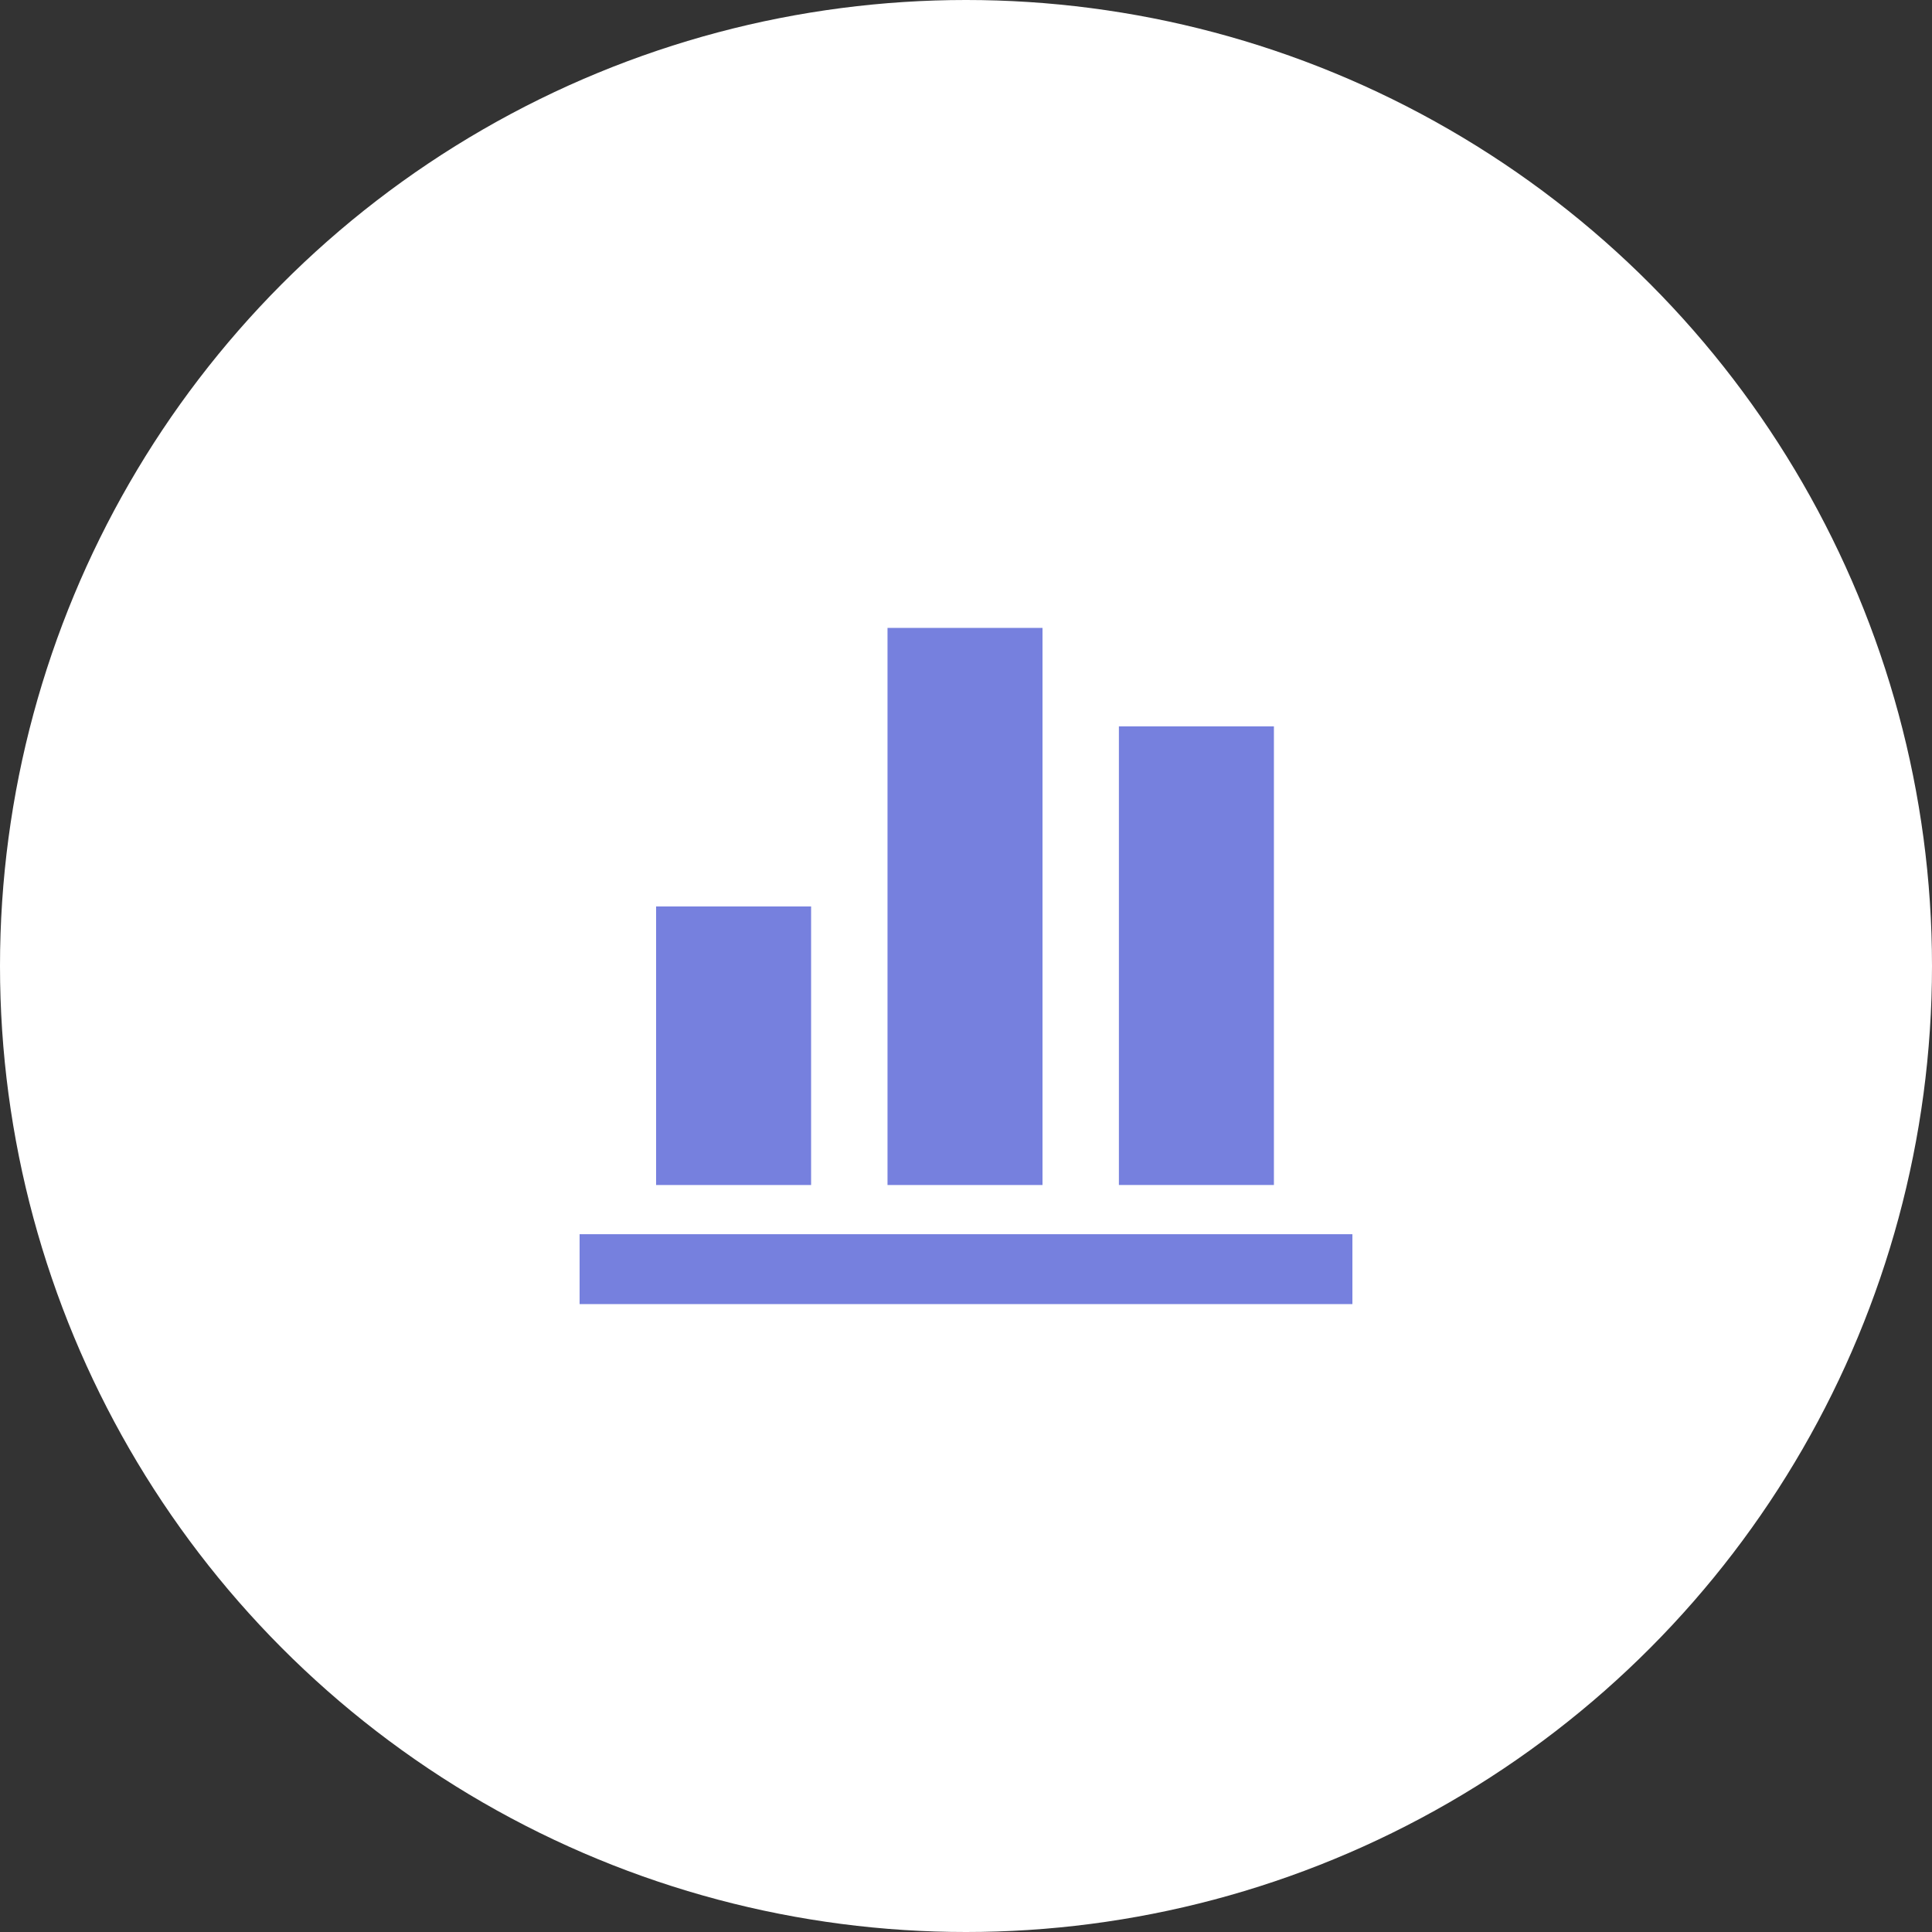
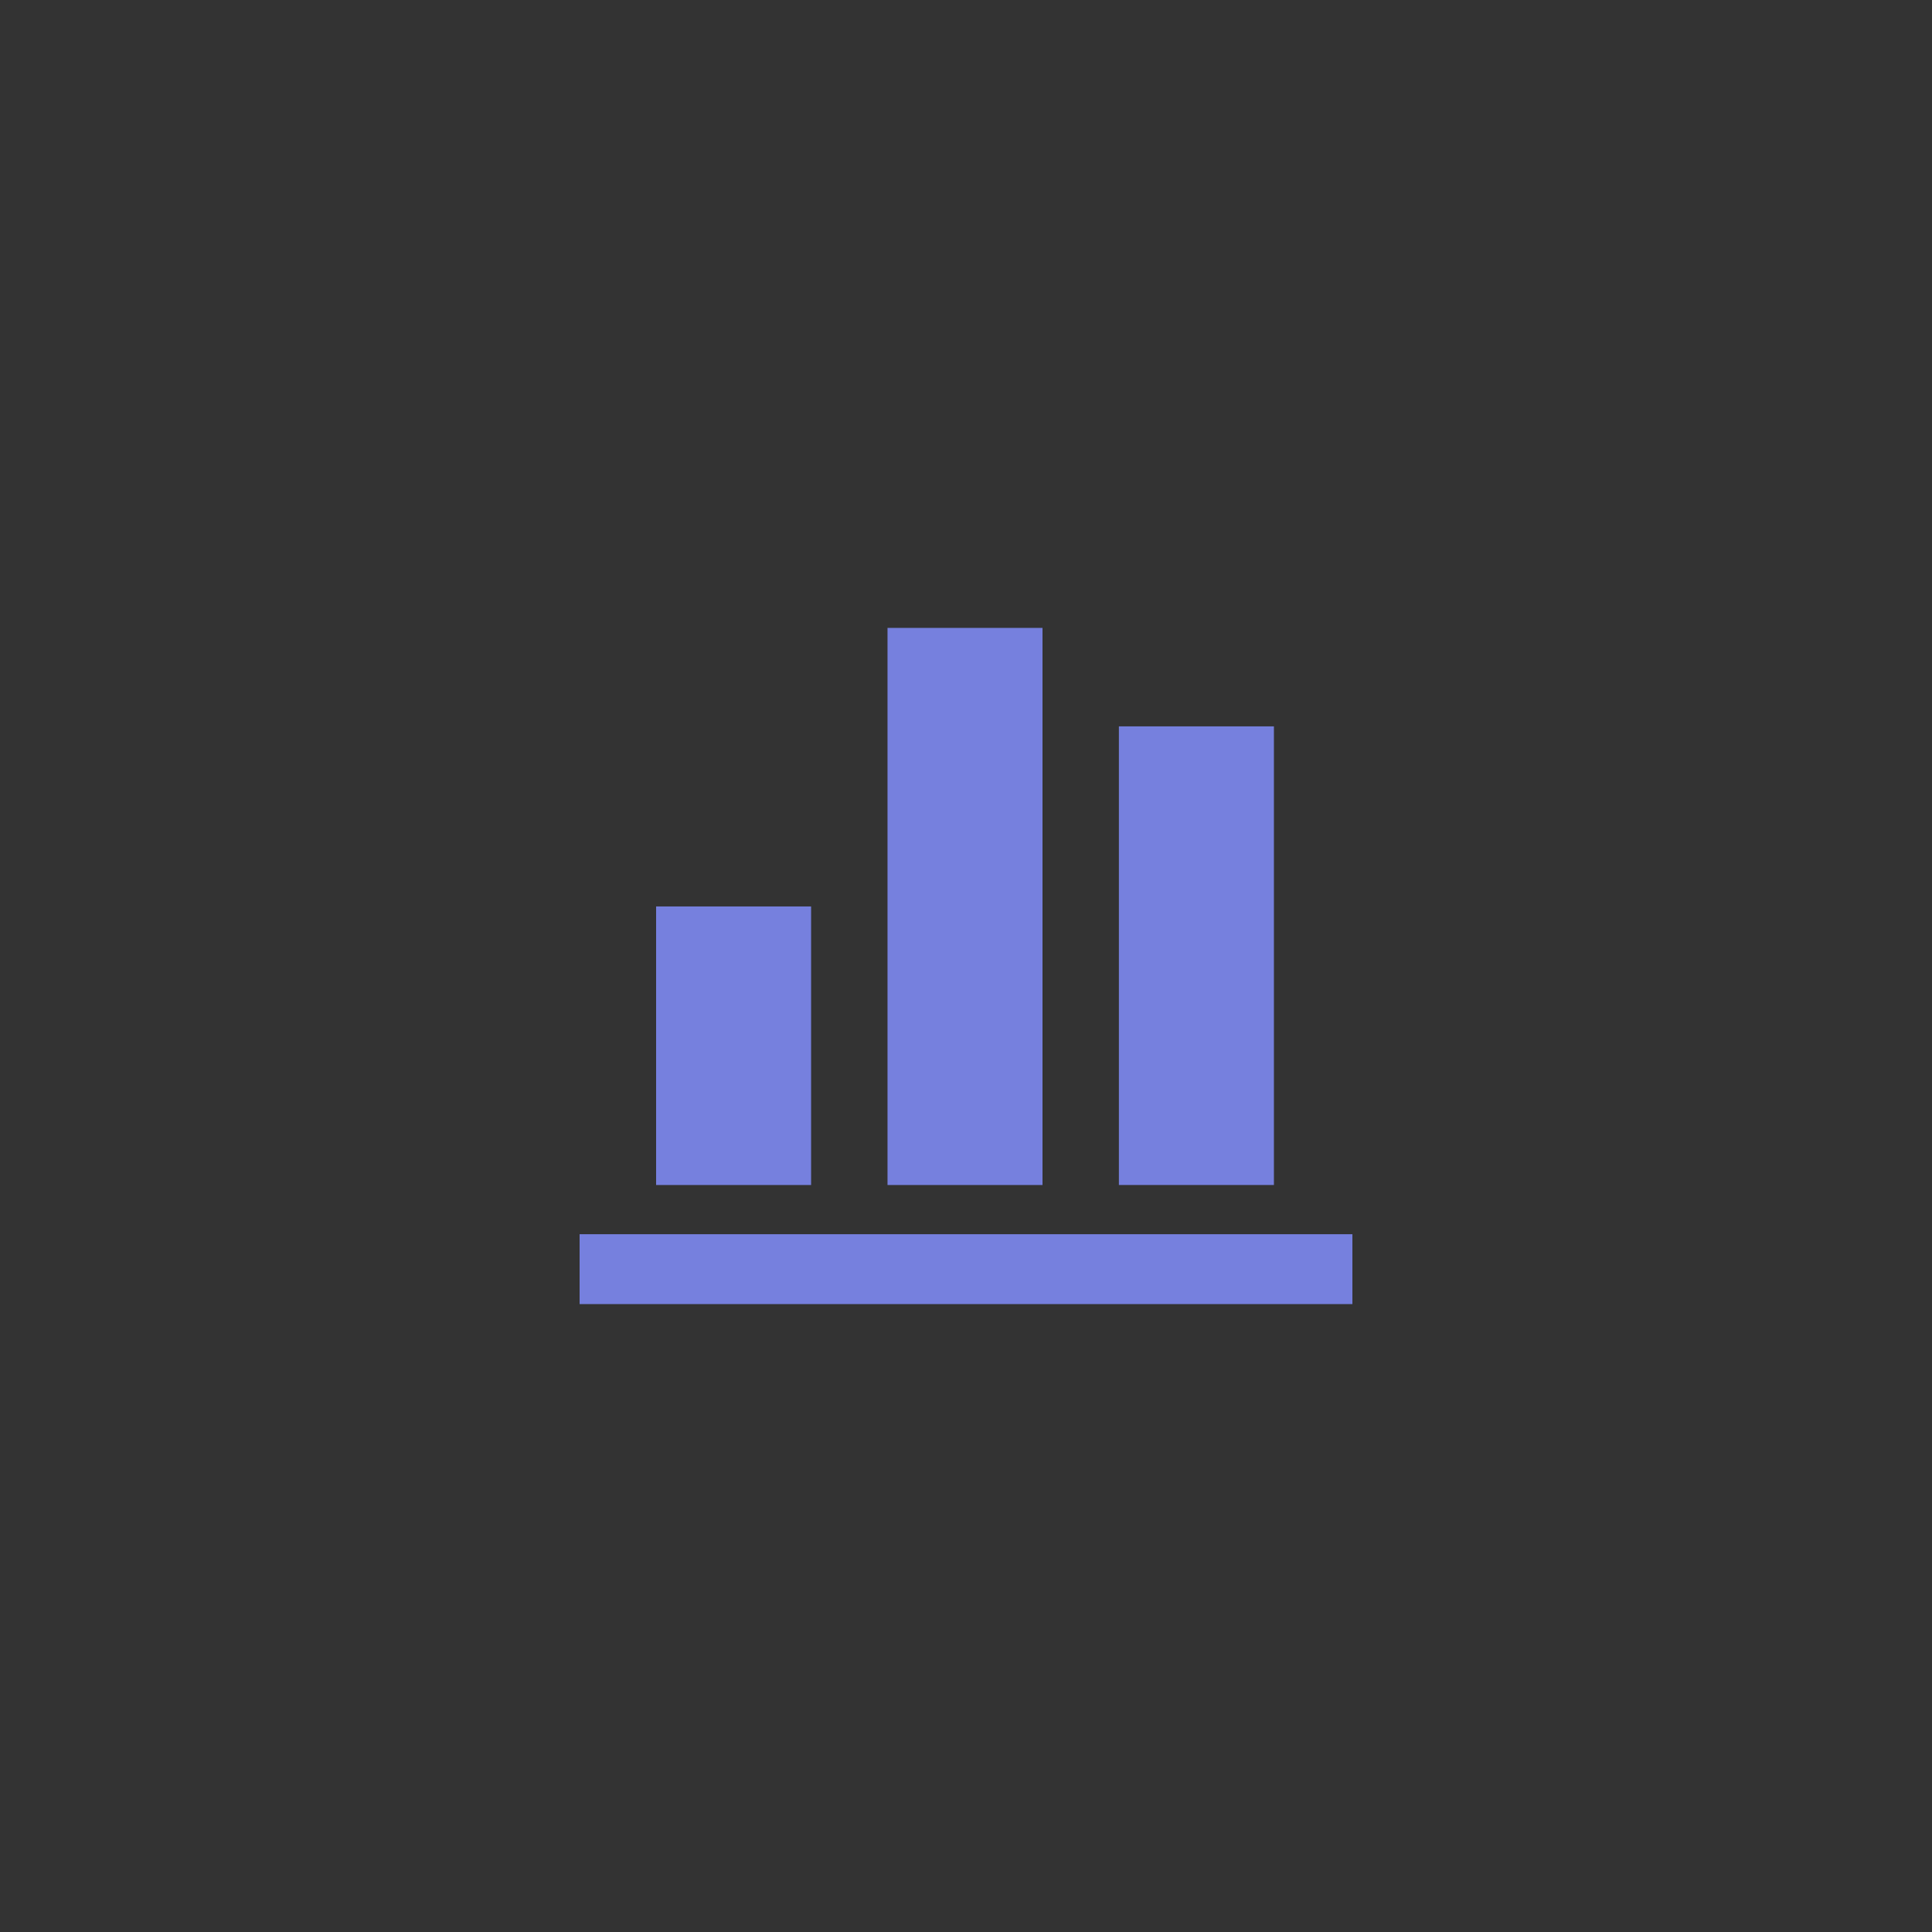
<svg xmlns="http://www.w3.org/2000/svg" width="80px" height="80px" viewBox="0 0 80 80" version="1.1">
  <rect x="0" y="0" width="80" height="80" fill="#333333" stroke="none" />
  <title>编组 73</title>
  <g id="输出" stroke="none" stroke-width="1" fill="none" fill-rule="evenodd">
    <g id="住宅代理" transform="translate(-711, -1583)">
      <g id="编组-80" transform="translate(0, 780)">
        <g id="编组-79" transform="translate(680, 120)">
          <g id="编组-78" transform="translate(0, 662)">
            <g id="编组-73" transform="translate(31, 21)">
-               <circle id="椭圆形备份-13" fill="#FFFFFF" cx="40" cy="40" r="40" />
              <g id="流量-(4)" transform="translate(24, 26)" fill="#7680DE" fill-rule="nonzero">
                <path d="M3.168,11.534 L9.586,11.534 L9.586,23.069 L3.168,23.069 L3.168,11.534 Z M12.75,0 L19.168,0 L19.168,23.069 L12.75,23.069 L12.75,0 L12.75,0 Z M22.331,4.077 L28.75,4.077 L28.75,23.068 L22.331,23.068 L22.331,4.077 Z M3.209,25.106 L0,25.106 L0,28 L32,28 L32,25.106 L3.209,25.106 Z" id="形状" />
              </g>
            </g>
          </g>
        </g>
      </g>
    </g>
  </g>
</svg>